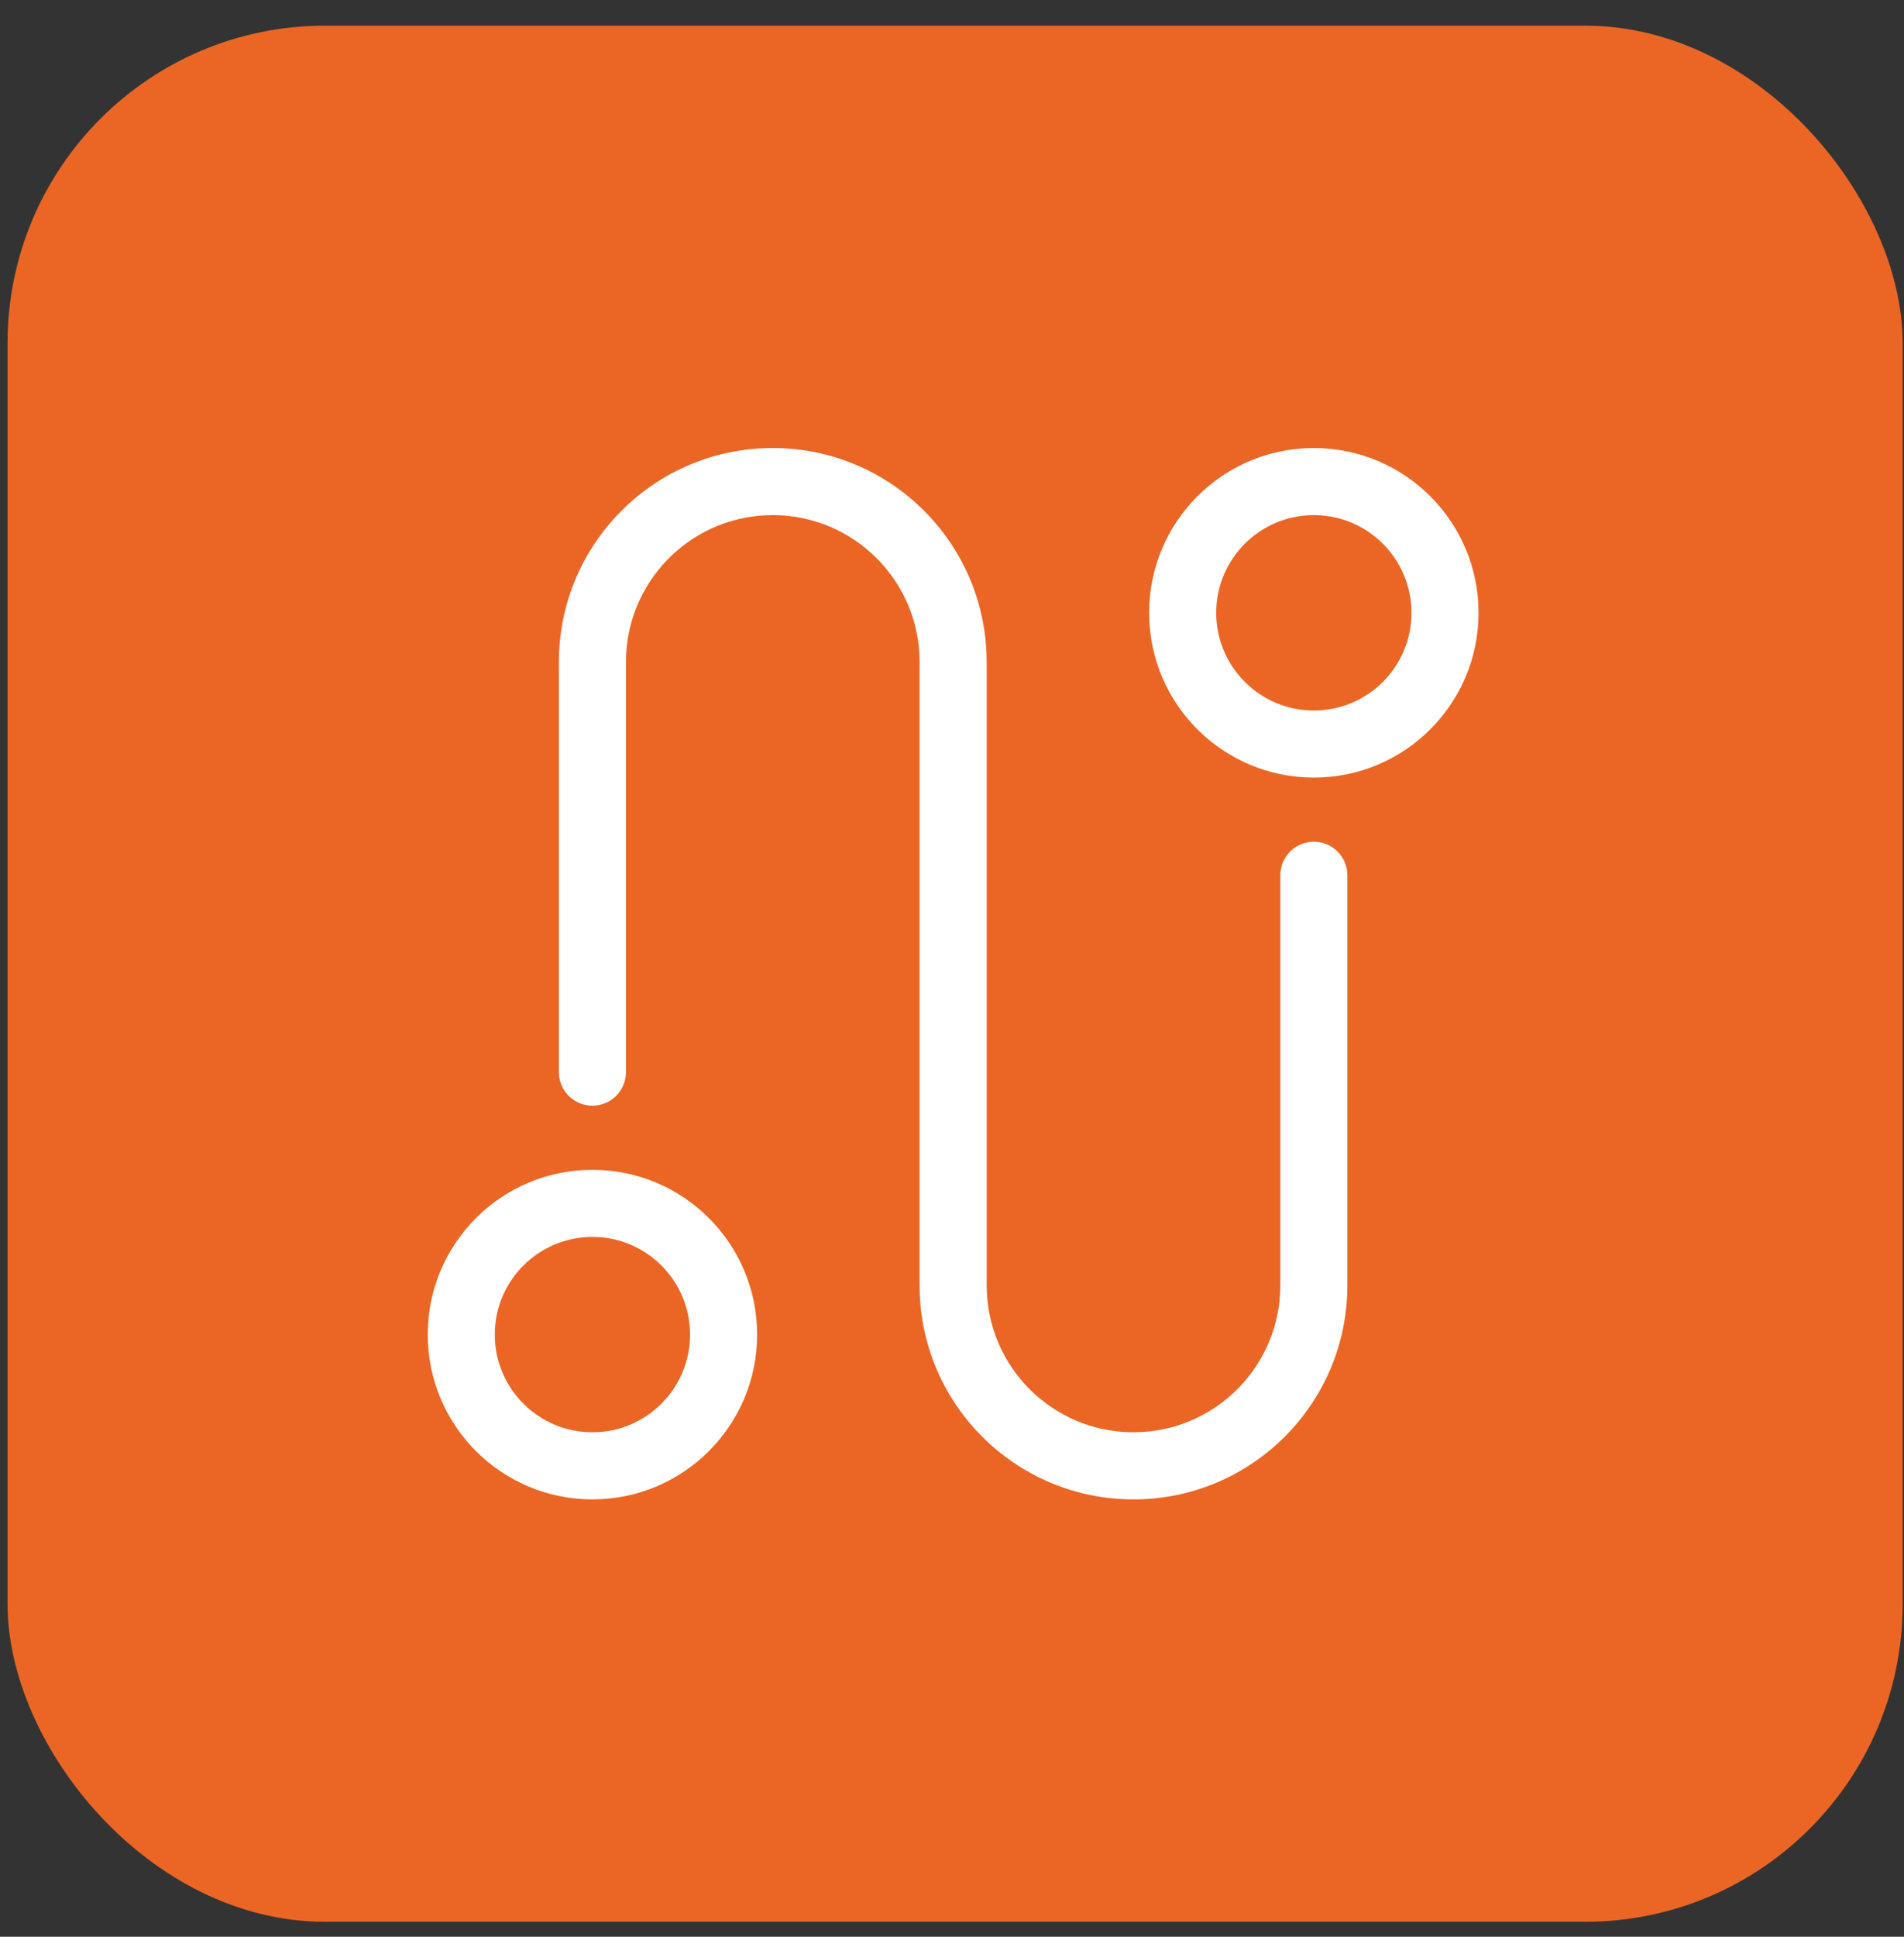
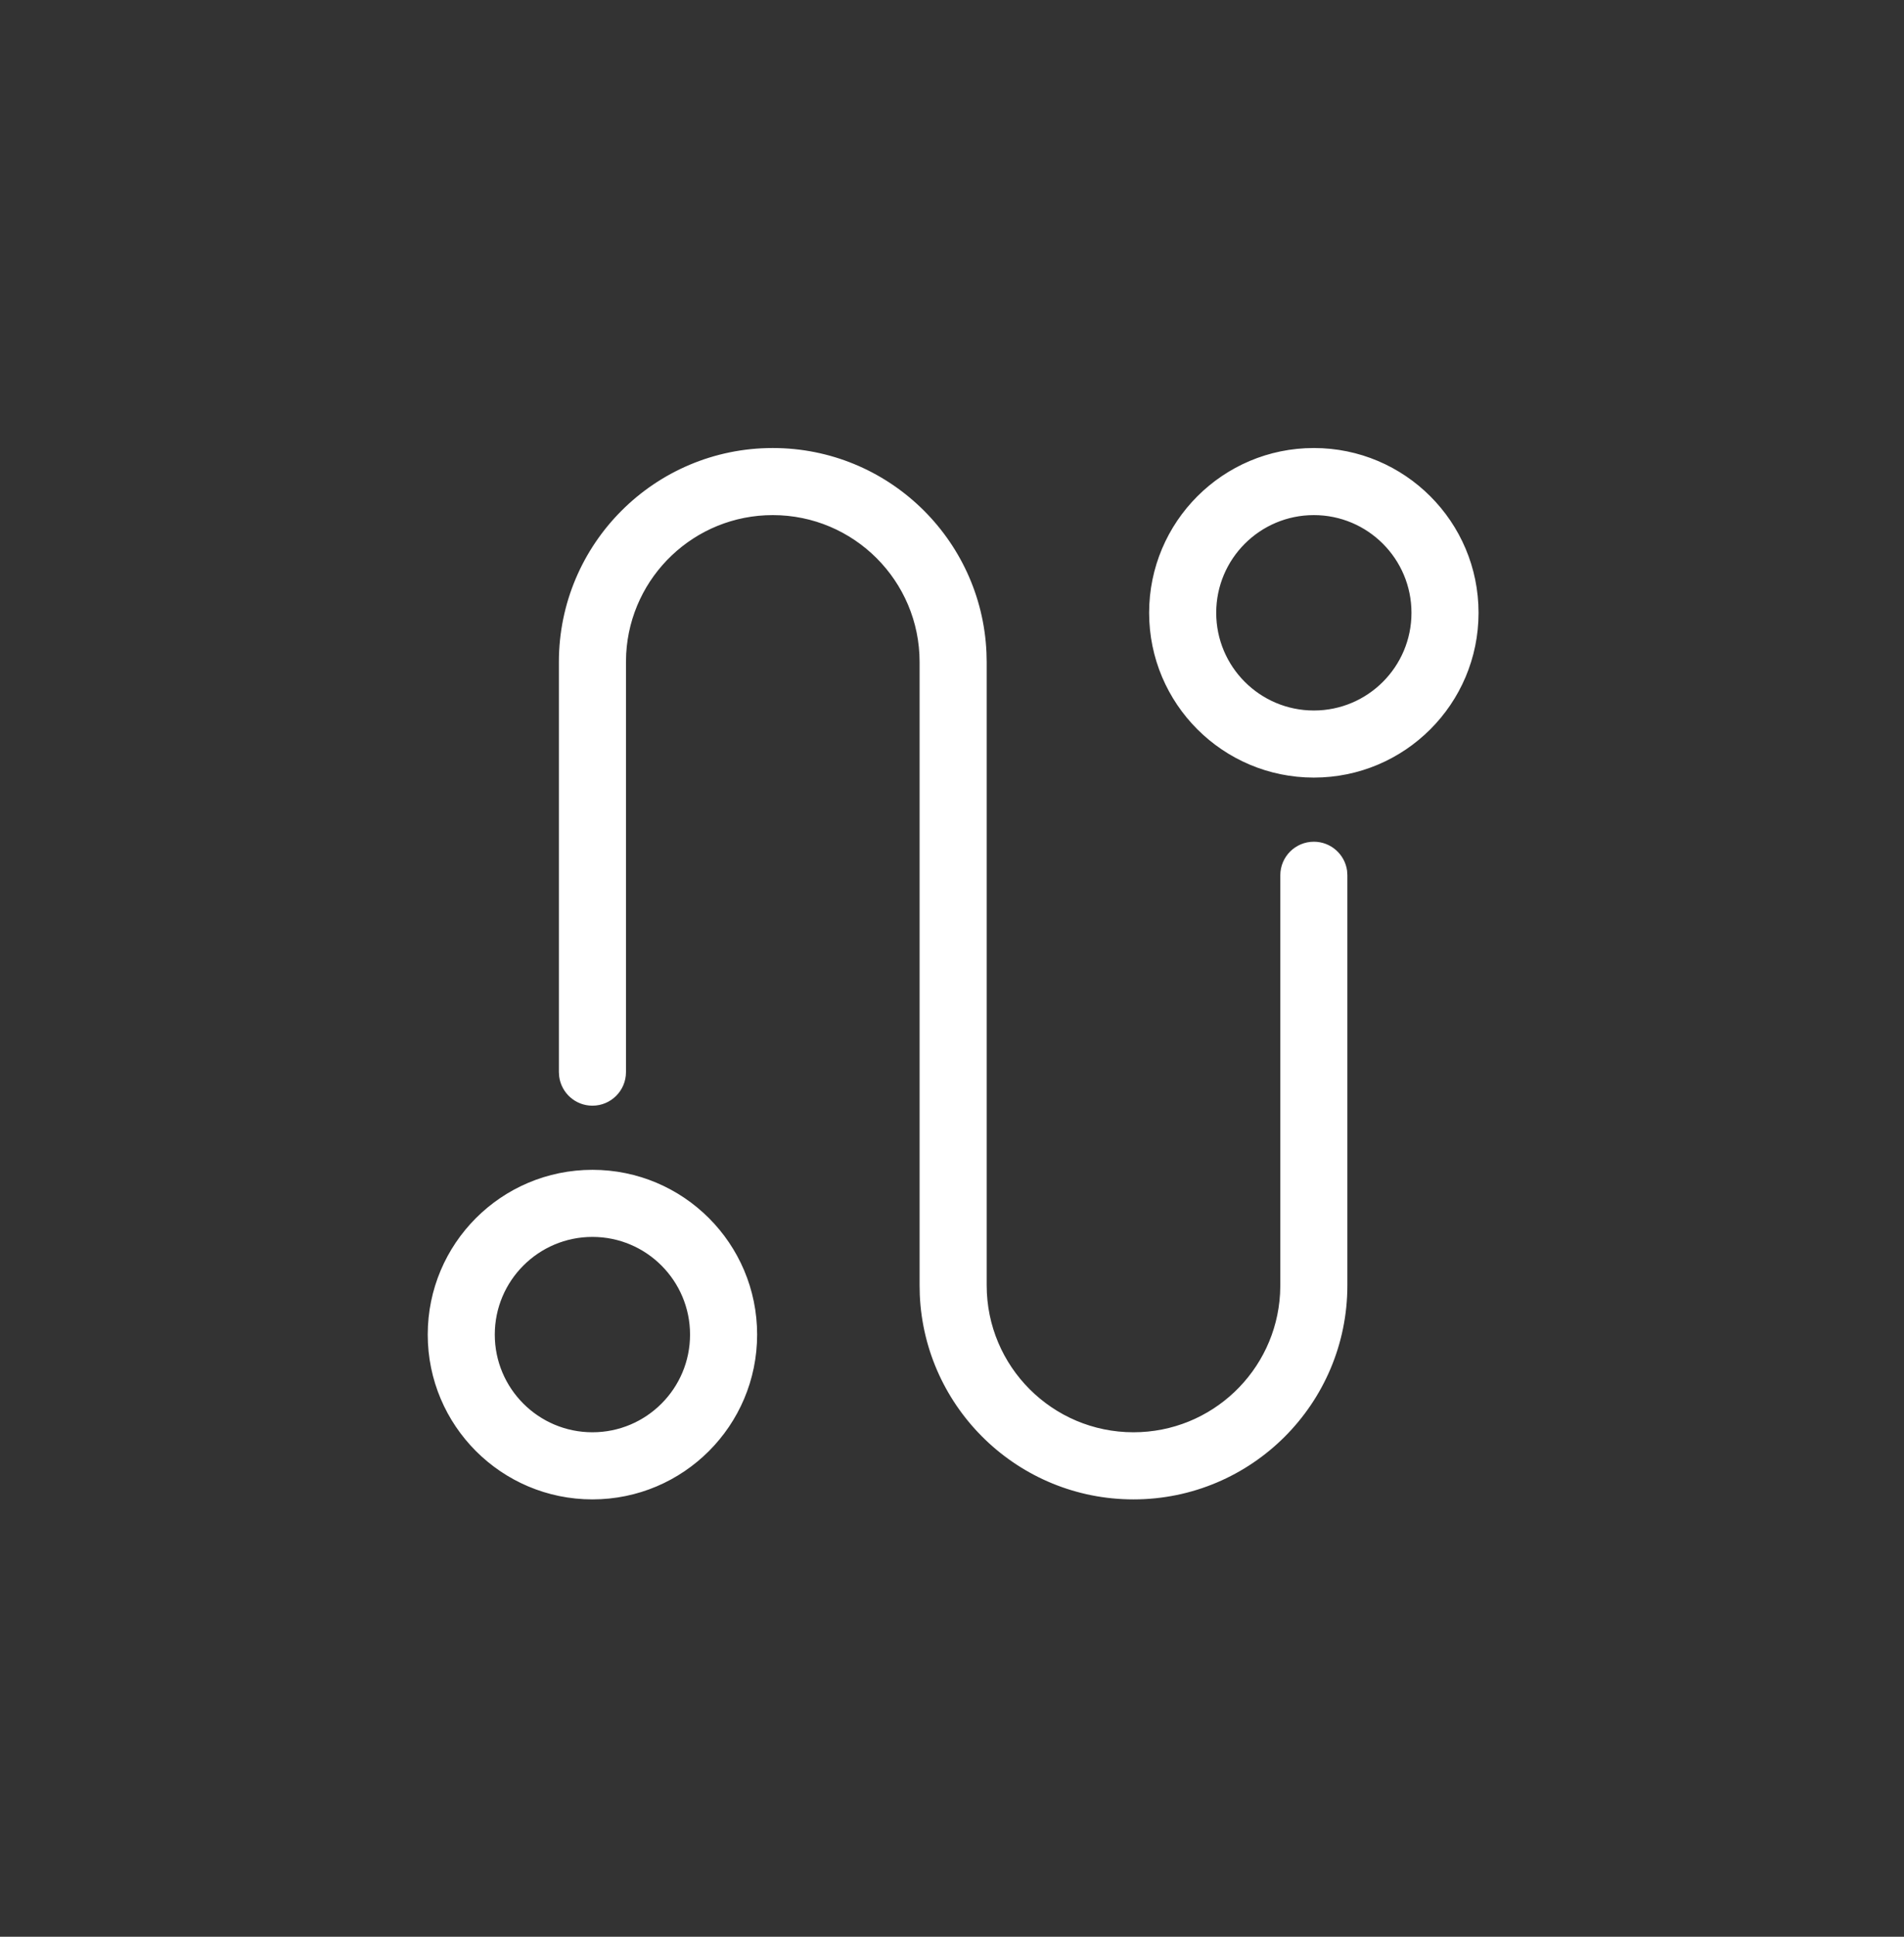
<svg xmlns="http://www.w3.org/2000/svg" width="60" height="61" viewBox="0 0 60 61" fill="none">
  <rect x="0" y="0" width="60" height="61" fill="#333333" stroke="none" />
  <g id="Frame 272">
-     <rect id="Rectangle 9" x="0.238" y="0.809" width="59.719" height="59.719" rx="10" fill="#EB6624" />
    <g id="Group">
      <g id="Group_2">
        <path id="Vector" d="M24.352 14.111C27.974 14.111 30.929 16.968 31.086 20.551L31.093 20.851V40.485C31.093 43.04 33.164 45.111 35.719 45.111C38.186 45.111 40.202 43.18 40.338 40.747L40.346 40.485V27.568C40.346 26.984 40.819 26.511 41.403 26.511C41.938 26.511 42.38 26.909 42.45 27.424L42.459 27.568V40.485C42.459 44.207 39.442 47.225 35.719 47.225C32.097 47.225 29.142 44.368 28.985 40.785L28.979 40.485V20.851C28.979 18.296 26.907 16.224 24.352 16.224C21.885 16.224 19.869 18.155 19.733 20.589L19.726 20.851V33.768C19.726 34.352 19.252 34.825 18.669 34.825C18.134 34.825 17.692 34.427 17.622 33.911L17.612 33.768V20.851C17.612 17.129 20.63 14.111 24.352 14.111ZM18.669 36.845C21.535 36.845 23.859 39.168 23.859 42.035C23.859 44.901 21.535 47.225 18.669 47.225C15.802 47.225 13.479 44.901 13.479 42.035C13.479 39.168 15.802 36.845 18.669 36.845ZM18.669 38.958C16.97 38.958 15.592 40.336 15.592 42.035C15.592 43.734 16.97 45.111 18.669 45.111C20.368 45.111 21.745 43.734 21.745 42.035C21.745 40.336 20.368 38.958 18.669 38.958ZM41.403 14.111C44.269 14.111 46.593 16.435 46.593 19.301C46.593 22.168 44.269 24.491 41.403 24.491C38.536 24.491 36.212 22.168 36.212 19.301C36.212 16.435 38.536 14.111 41.403 14.111ZM41.403 16.224C39.703 16.224 38.326 17.602 38.326 19.301C38.326 21 39.703 22.378 41.403 22.378C43.102 22.378 44.479 21 44.479 19.301C44.479 17.602 43.102 16.224 41.403 16.224Z" fill="white" />
      </g>
    </g>
  </g>
</svg>